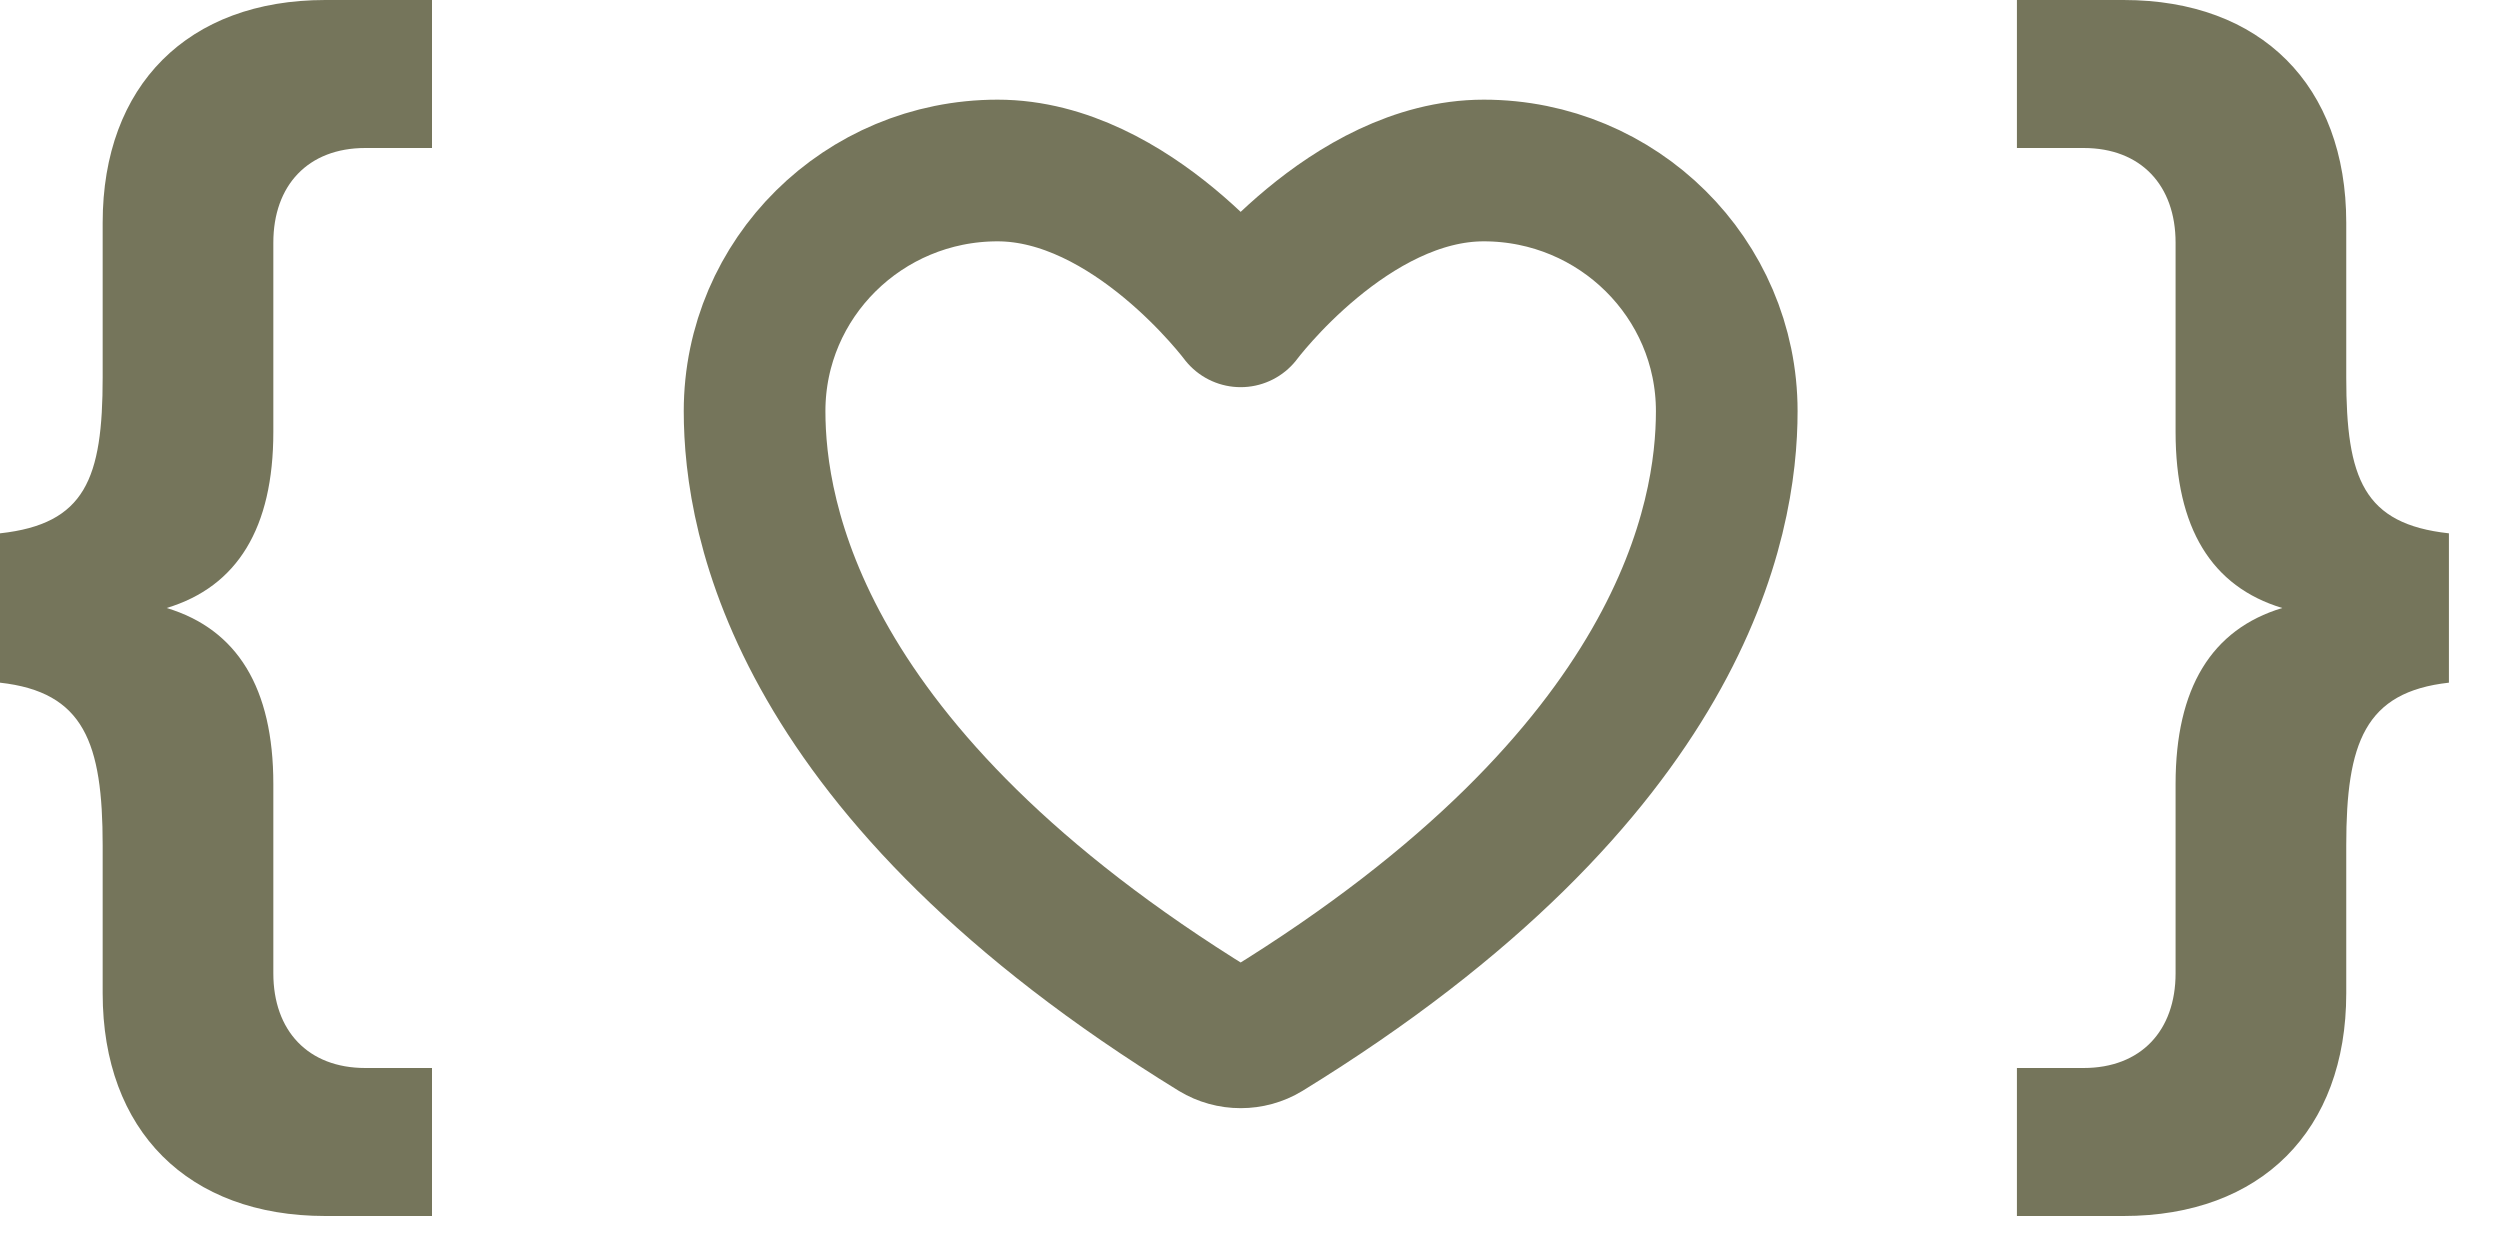
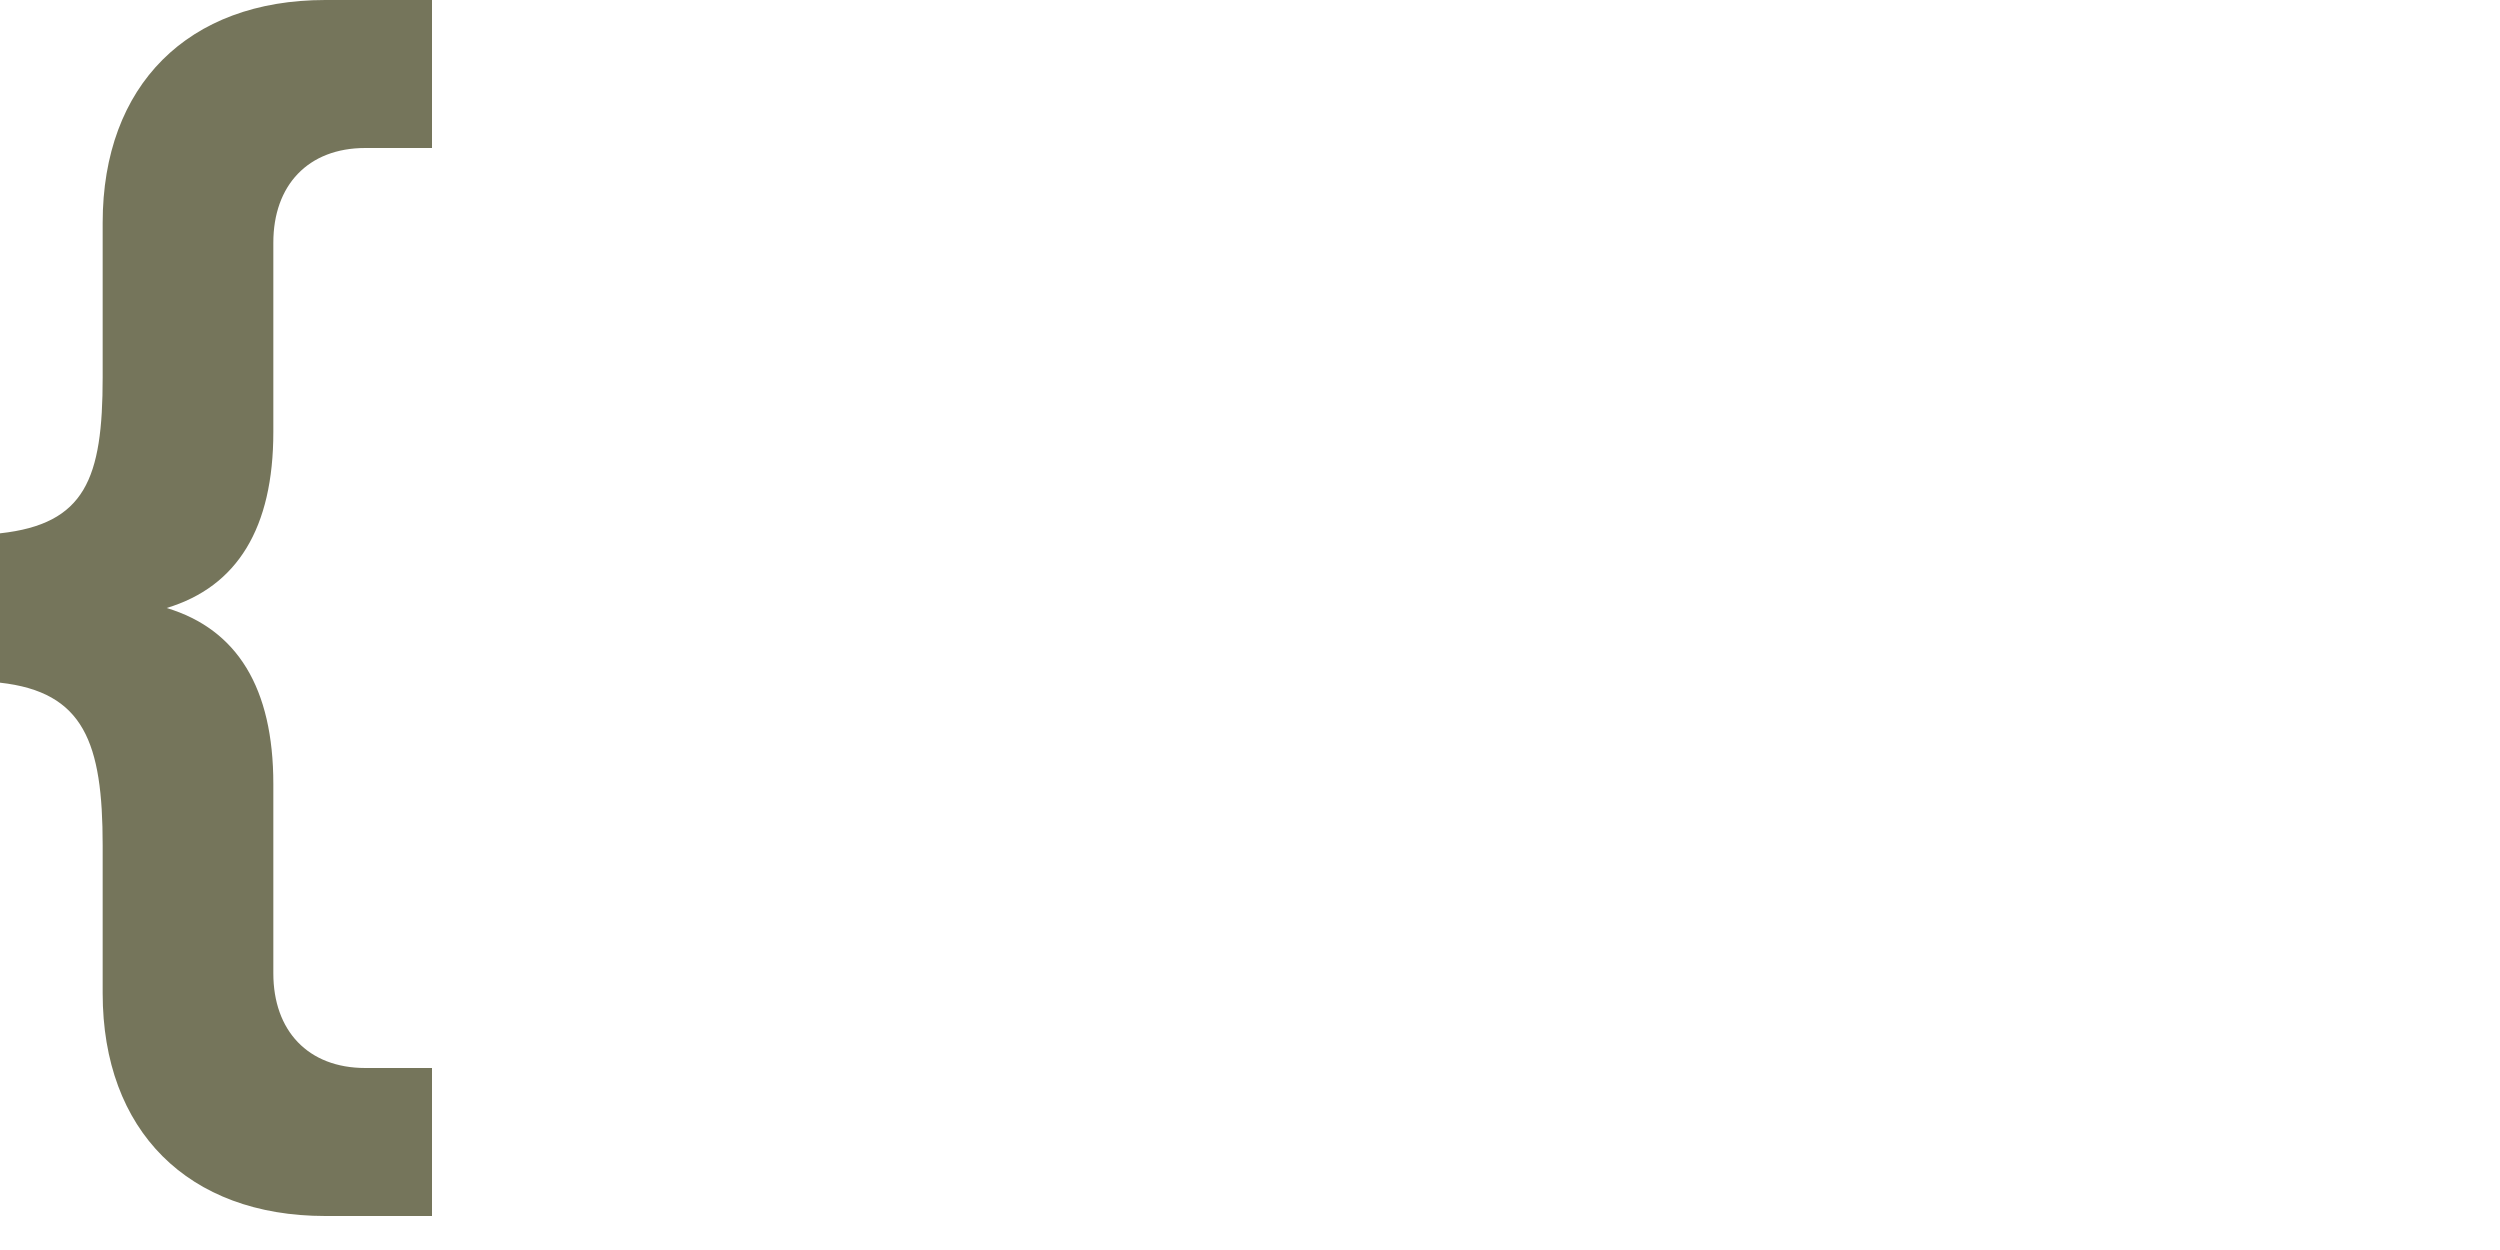
<svg xmlns="http://www.w3.org/2000/svg" width="30" height="15" viewBox="0 0 30 15" fill="none">
  <path d="M5.184 14.592H3.904C2.256 14.592 1.232 13.568 1.232 11.92V10.144C1.232 8.912 1.008 8.304 0 8.192V6.4C1.024 6.288 1.232 5.744 1.232 4.528V2.672C1.232 1.024 2.256 0 3.904 0H5.184V1.776H4.384C3.696 1.776 3.28 2.224 3.28 2.912V5.184C3.28 6.336 2.848 7.04 2 7.296C2.848 7.552 3.28 8.256 3.28 9.408V11.68C3.28 12.368 3.696 12.816 4.384 12.816H5.184V14.592Z" fill="#75755B" />
-   <path d="M25.483 14.592H24.203V12.816H25.003C25.691 12.816 26.107 12.368 26.107 11.68V9.408C26.107 8.256 26.539 7.552 27.387 7.296C26.539 7.04 26.107 6.336 26.107 5.184V2.912C26.107 2.224 25.691 1.776 25.003 1.776H24.203V0H25.483C27.131 0 28.155 1.024 28.155 2.672V4.528C28.155 5.744 28.363 6.288 29.387 6.4V8.192C28.379 8.304 28.155 8.912 28.155 10.144V11.92C28.155 13.568 27.131 14.592 25.483 14.592Z" fill="#75755B" />
  <g clip-path="url(#clip0_41_52)">
-     <path d="M11.971 2.046C10.361 2.046 9.055 3.339 9.055 4.934C9.055 6.221 9.565 9.276 14.589 12.365C14.68 12.42 14.783 12.448 14.888 12.448C14.993 12.448 15.097 12.42 15.187 12.365C20.212 9.276 20.721 6.221 20.721 4.934C20.721 3.339 19.415 2.046 17.805 2.046C16.194 2.046 14.888 3.796 14.888 3.796C14.888 3.796 13.582 2.046 11.971 2.046Z" stroke="#75755B" stroke-width="1.7" stroke-linecap="round" stroke-linejoin="round" />
-   </g>
+     </g>
  <defs>
    <clipPath id="clip0_41_52">
-       <rect width="14" height="14" fill="white" transform="translate(7.887 0.296)" />
-     </clipPath>
+       </clipPath>
  </defs>
</svg>